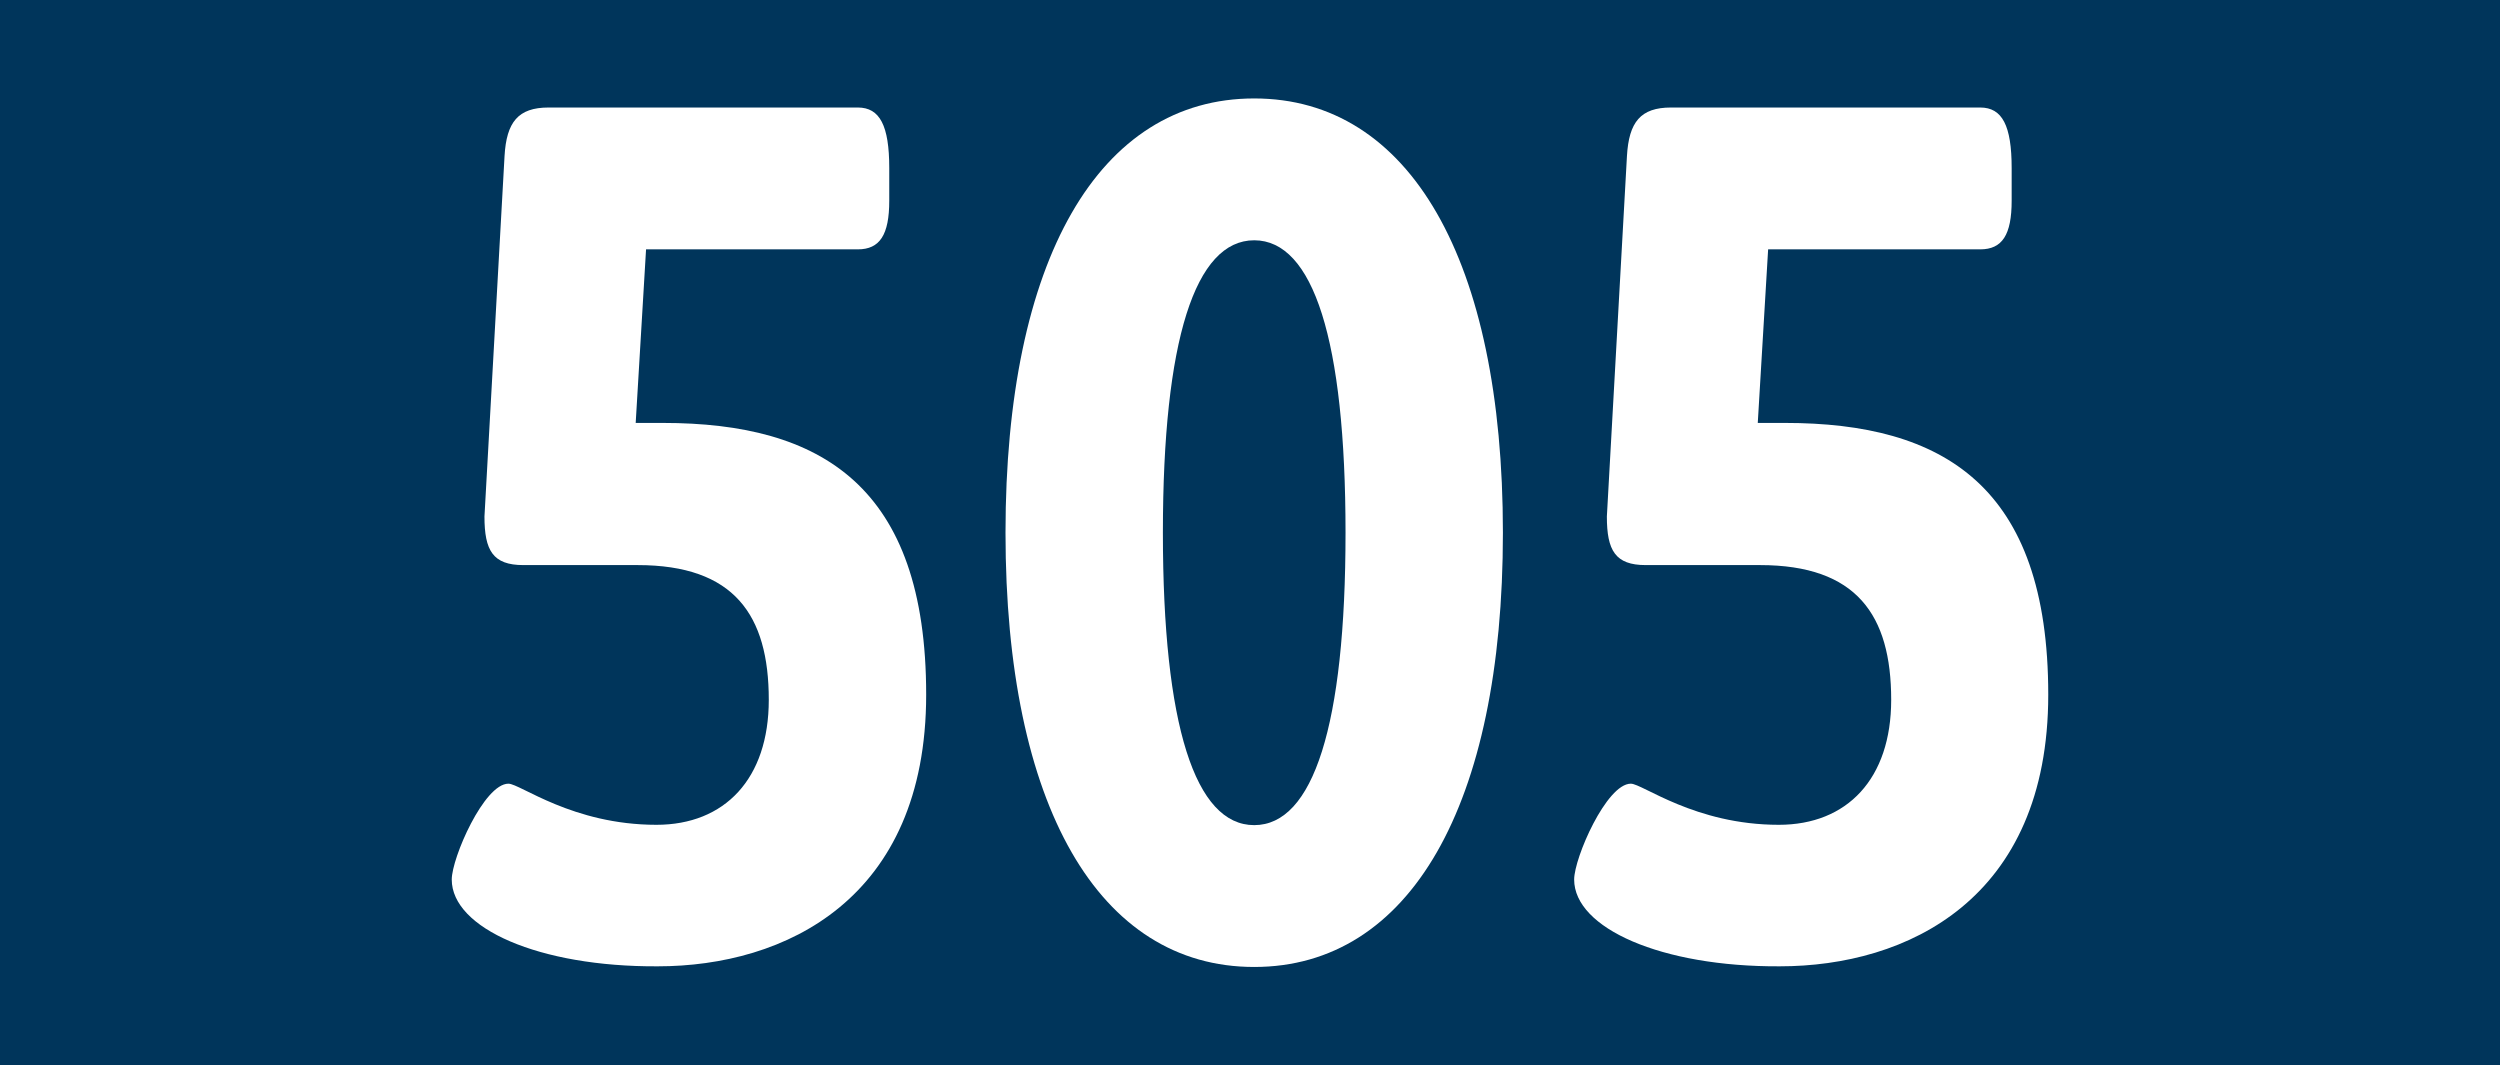
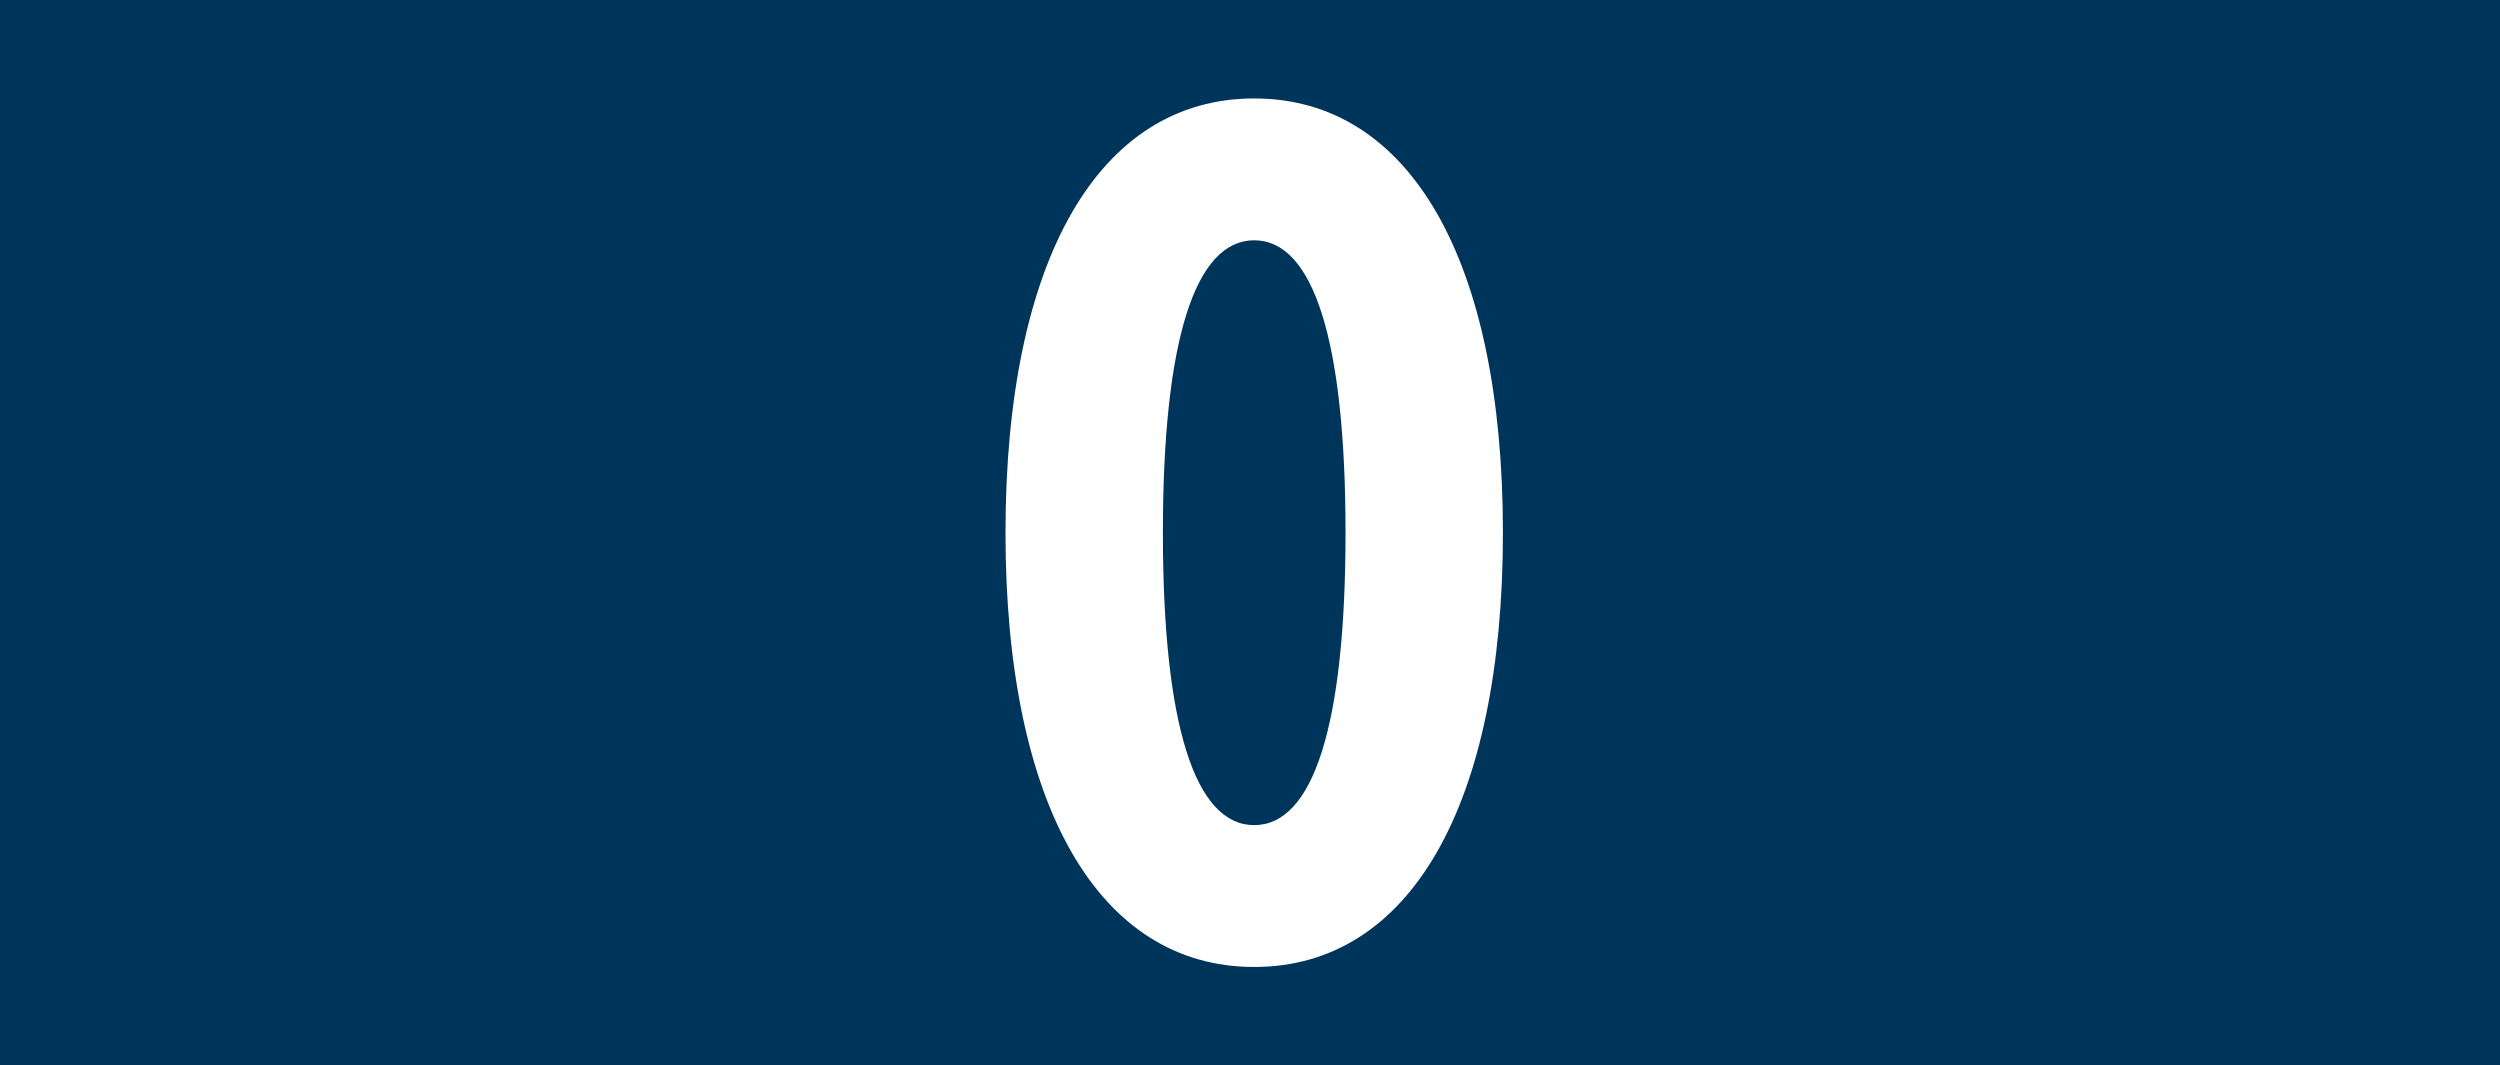
<svg xmlns="http://www.w3.org/2000/svg" version="1.1" id="Ebene_1" x="0px" y="0px" viewBox="0 0 772 329" enable-background="new 0 0 772 329" xml:space="preserve">
  <rect x="0" y="0" width="772" height="329" fill="#808080" stroke="none" />
  <polyline fill="#00355B" points="0,164.5 0,0 772,0 772,329 0,329 " />
  <g>
-     <path fill="#FFFFFF" d="M139.5,271.6c0-6.7,10-29.6,17.5-29.6c3.6,0,19.8,12.7,45.7,12.7c21.1,0,34.7-14.2,34.7-38.6   c0-26.2-10.7-41.6-40.5-41.6h-35.3c-9.4,0-12-4.5-12-15l6.2-111.3c0.6-10.5,4.2-15,13.6-15h95.5c6.8,0,9.7,5.6,9.7,18.7v10.1   c0,10.5-2.9,15-9.7,15h-65.4l-3.2,53.6h8.4c48.9,0,81.3,19.5,81.3,83.9c0,63.3-43.7,83.9-82.9,83.9   C166.4,298.6,139.5,286.6,139.5,271.6z" />
    <path fill="#FFFFFF" d="M310.5,164.5c0-84.3,28.8-134.1,76.8-134.1s76.8,49.8,76.8,134.1s-28.8,134.1-76.8,134.1   S310.5,248.8,310.5,164.5z M415.5,164.5c0-59.6-10-90.3-28.2-90.3s-28.2,30.7-28.2,90.3s10,90.3,28.2,90.3S415.5,224.1,415.5,164.5   z" />
-     <path fill="#FFFFFF" d="M486.1,271.6c0-6.7,10-29.6,17.5-29.6c3.6,0,19.8,12.7,45.7,12.7c21.1,0,34.7-14.2,34.7-38.6   c0-26.2-10.7-41.6-40.5-41.6h-35.3c-9.4,0-12-4.5-12-15l6.2-111.3c0.6-10.5,4.2-15,13.6-15h95.5c6.8,0,9.7,5.6,9.7,18.7v10.1   c0,10.5-2.9,15-9.7,15H546l-3.2,53.6h8.4c48.9,0,81.3,19.5,81.3,83.9c0,63.3-43.7,83.9-82.9,83.9   C513,298.6,486.1,286.6,486.1,271.6z" />
  </g>
</svg>